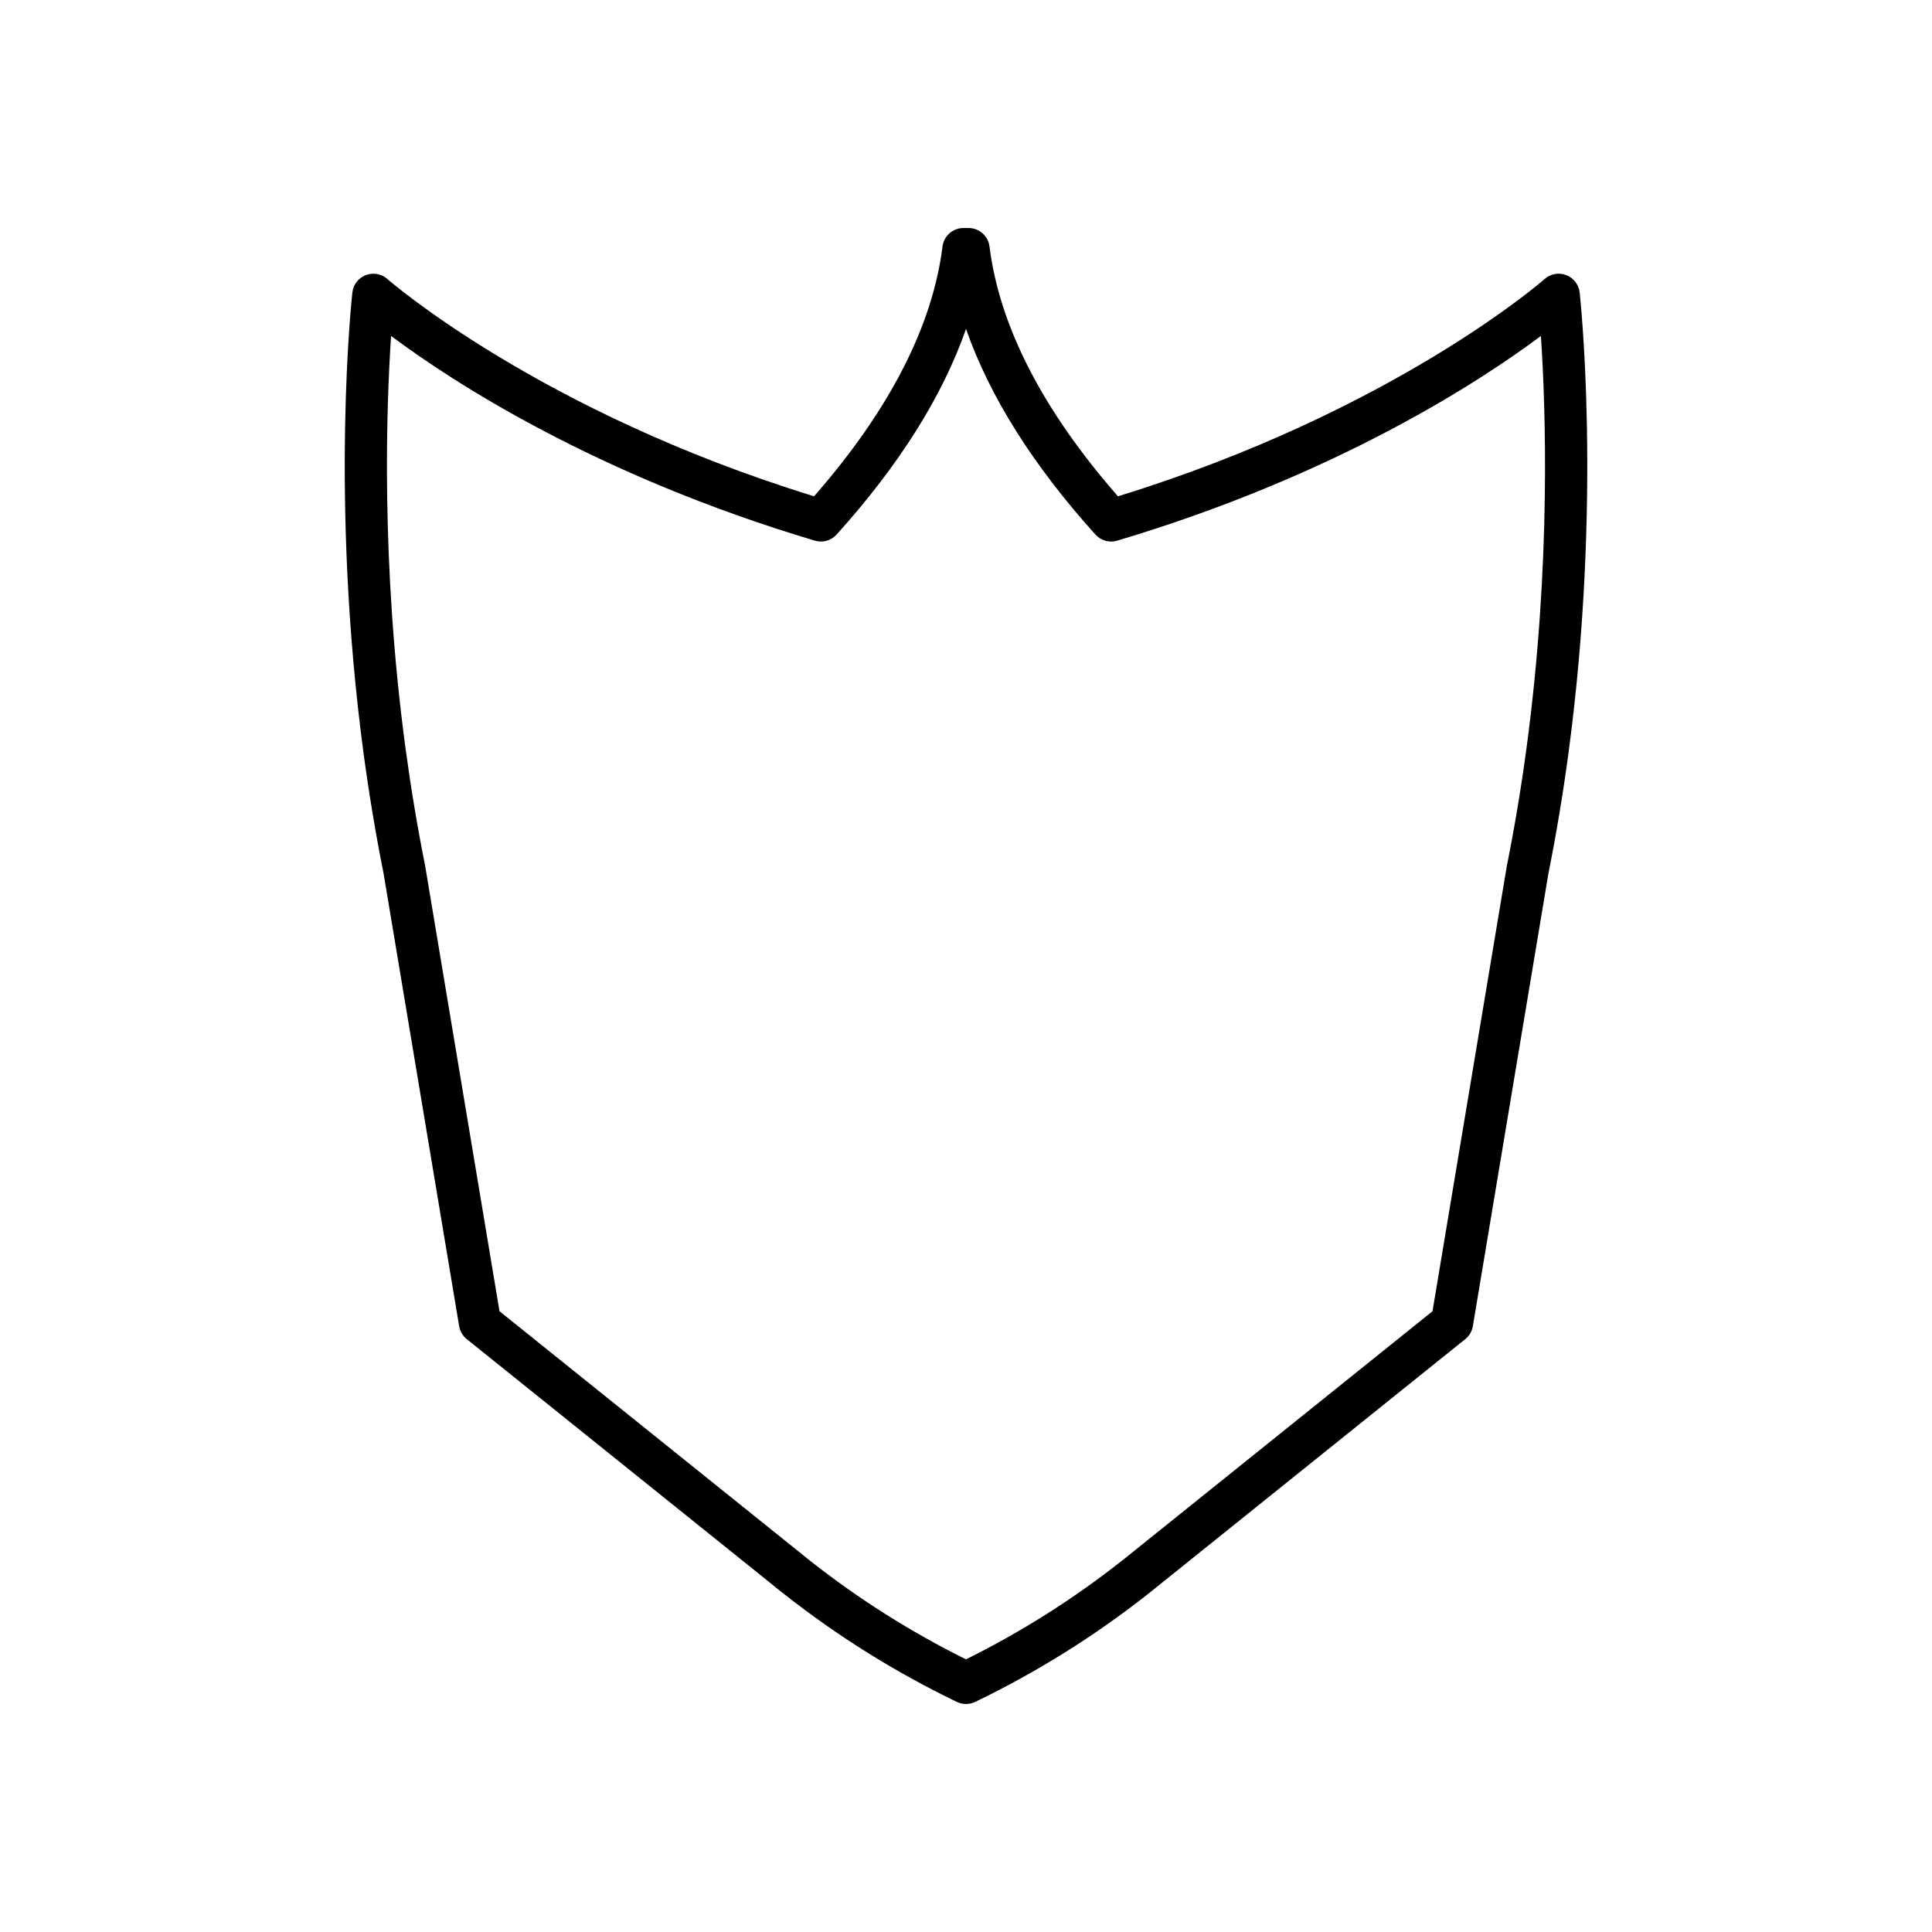
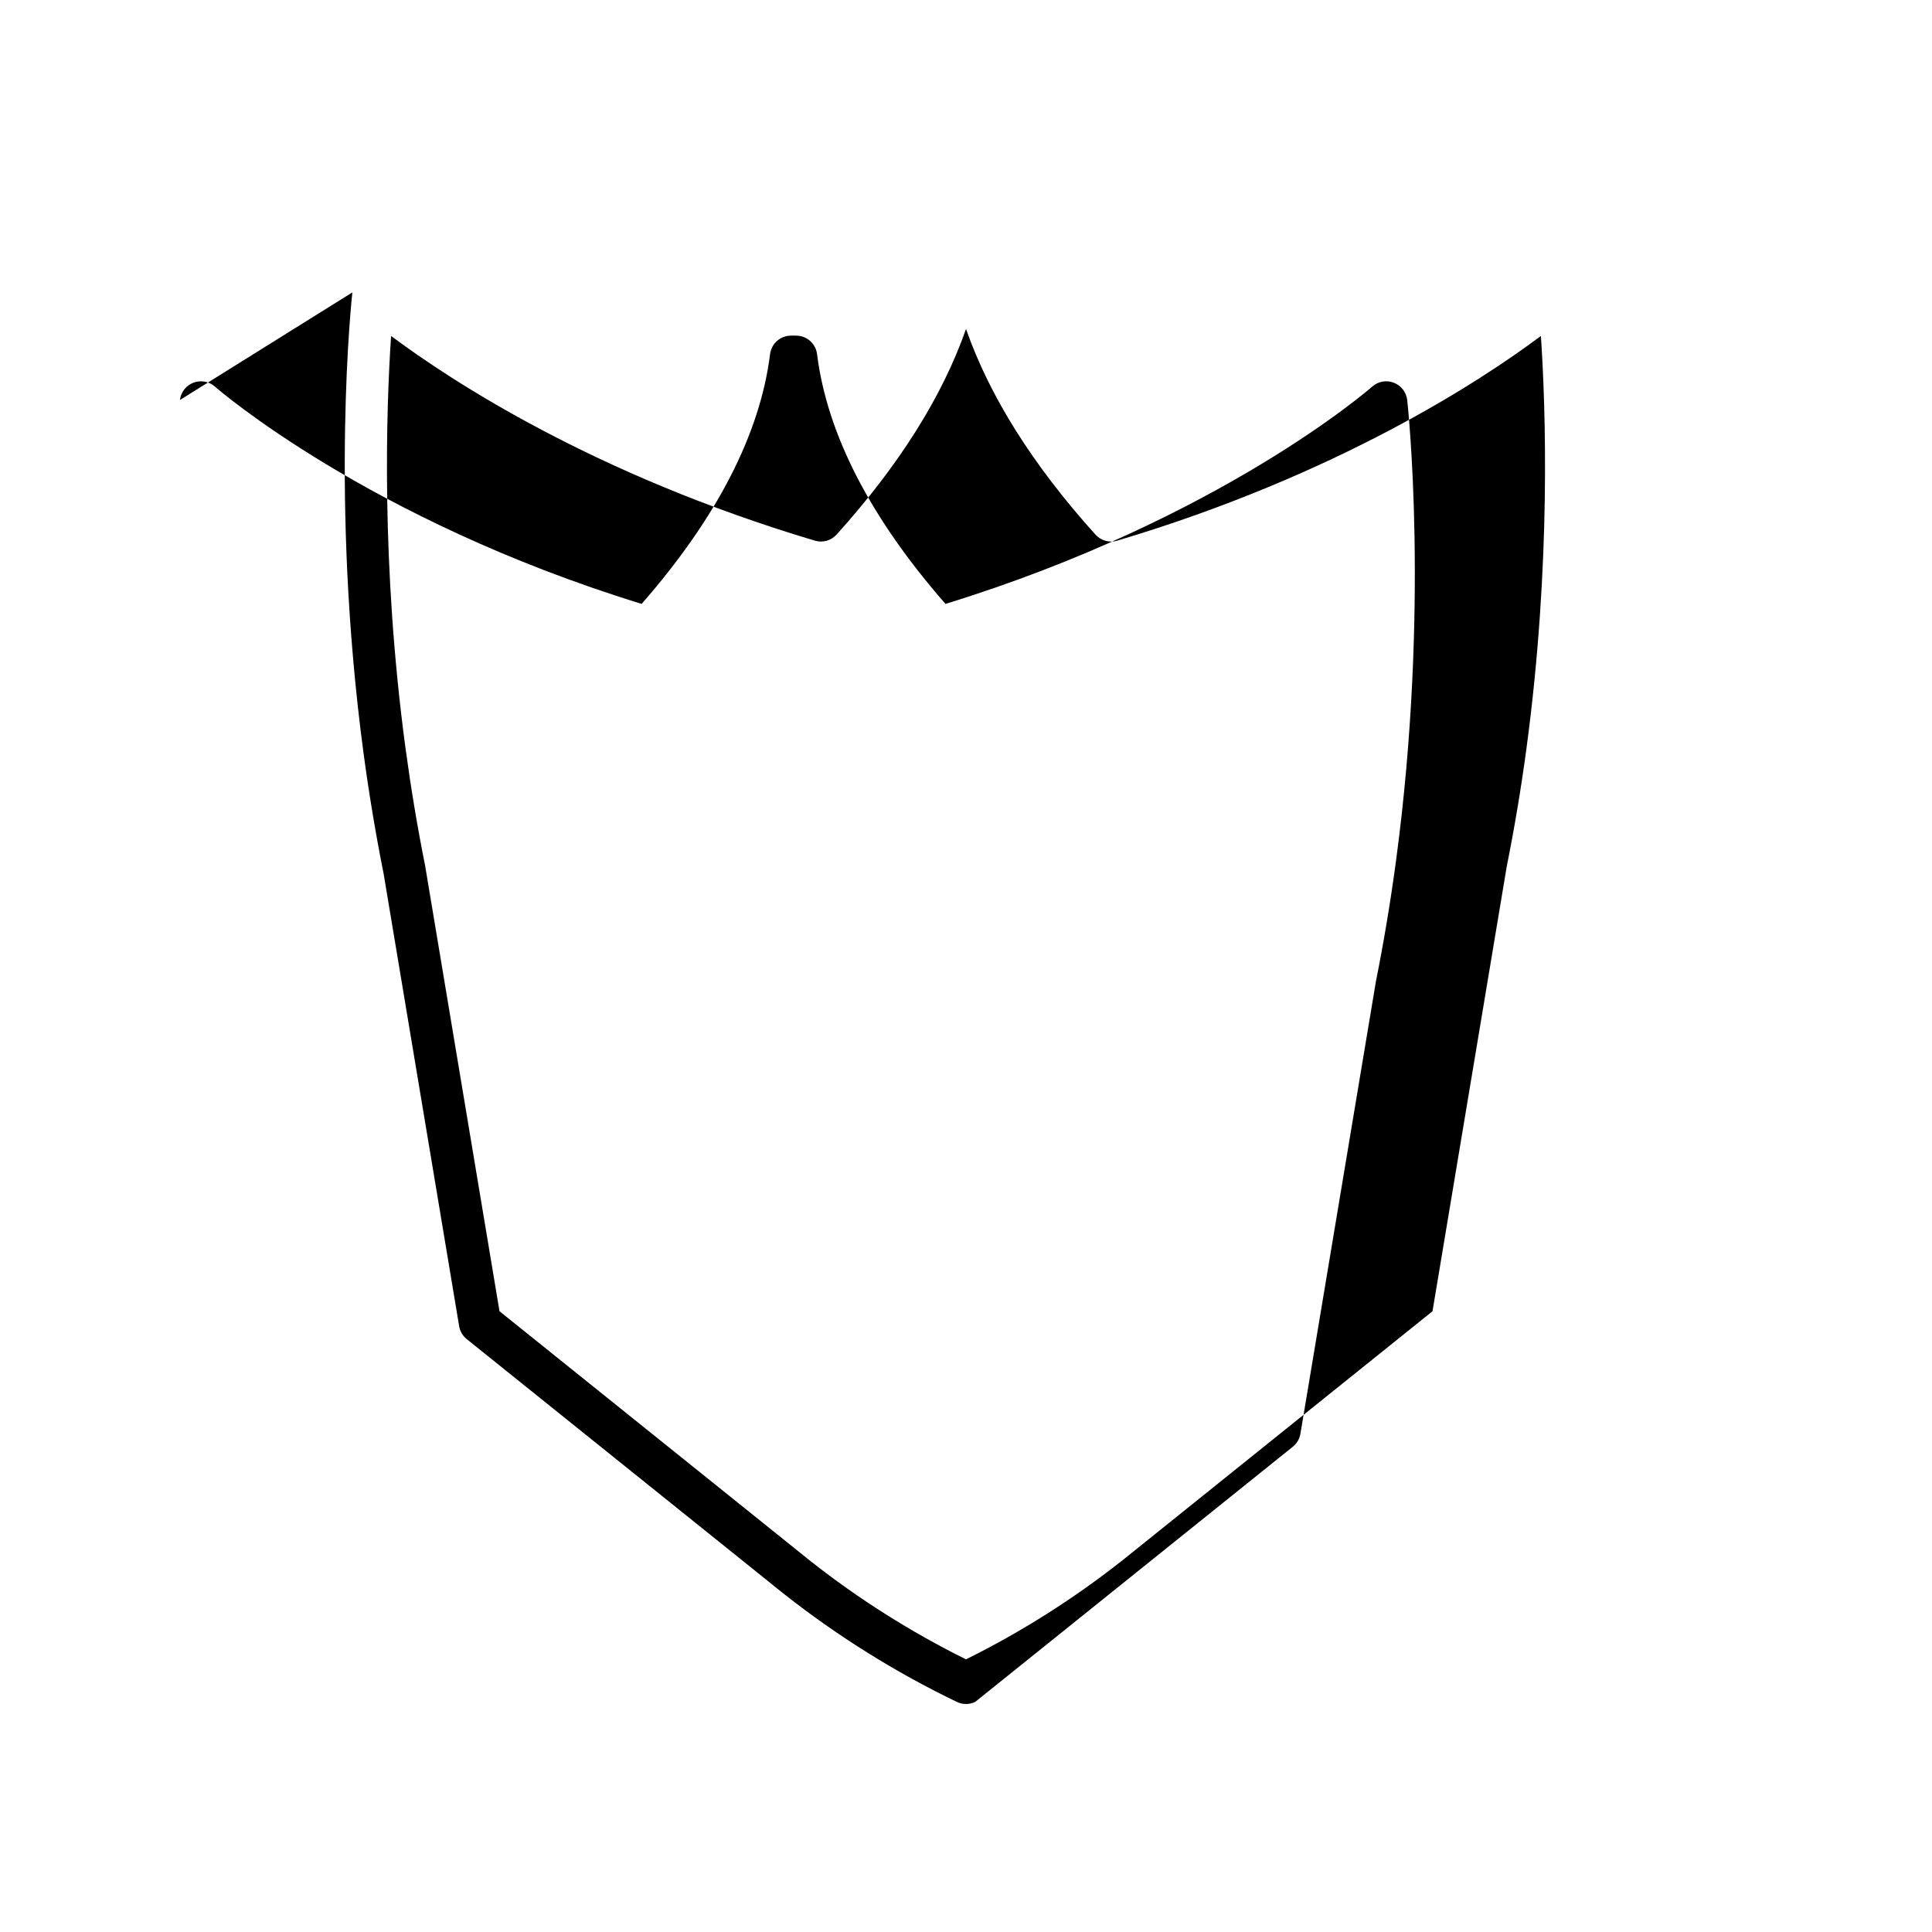
<svg xmlns="http://www.w3.org/2000/svg" fill="#000000" width="800px" height="800px" version="1.1" viewBox="144 144 512 512">
-   <path d="m237.38 221.49c-0.059 0.543-6.09 54.777 2.992 122.34 1.441 10.688 3.227 21.387 5.277 31.625l20.031 119.99c0.227 1.355 0.941 2.582 2.016 3.438l79.969 64.238c1.078 0.898 2.18 1.77 3.281 2.644l0.5 0.398c0.004 0.004 0.449 0.344 0.453 0.352 14.098 11.109 29.461 20.695 45.668 28.504 0.77 0.371 1.602 0.555 2.434 0.555s1.66-0.188 2.426-0.551c16.195-7.801 31.559-17.383 45.699-28.516l0.926-0.738c1.102-0.875 2.203-1.75 3.219-2.59l80.035-64.293c1.07-0.859 1.789-2.082 2.016-3.438l20-119.82c2.082-10.414 3.871-21.113 5.328-31.949 9.062-67.414 3.035-121.65 2.973-122.19-0.238-2.07-1.613-3.844-3.562-4.586-1.953-0.754-4.156-0.352-5.715 1.039-0.398 0.355-40.148 35.125-113.08 57.582-19.941-22.797-31.387-45.051-34.039-66.195-0.352-2.805-2.731-4.902-5.555-4.902h-1.34c-2.824 0-5.203 2.098-5.555 4.902-2.652 21.145-14.098 43.398-34.039 66.191-72.742-22.398-112.68-57.227-113.08-57.582-1.562-1.383-3.773-1.777-5.715-1.031-1.945 0.746-3.32 2.512-3.559 4.582zm10.266 11.543c15.879 11.863 53.867 36.816 112.3 54.246 2.074 0.629 4.309-0.016 5.758-1.613 16.57-18.375 28.051-36.621 34.301-54.488 6.25 17.863 17.727 36.117 34.301 54.492 1.449 1.605 3.691 2.234 5.758 1.613 58.422-17.434 96.414-42.383 112.29-54.25 1.25 18.555 2.766 60.309-3.824 109.3-1.406 10.457-3.152 20.922-5.223 31.273l-19.68 117.89-78.438 63.012c-1.02 0.844-2.059 1.668-3.102 2.492l-0.449 0.359c-0.012 0.004-0.461 0.355-0.473 0.367-12.746 10.043-26.586 18.793-41.164 26.02-14.57-7.223-28.406-15.961-41.133-25.984l-0.953-0.762c-1.043-0.824-2.078-1.652-3.164-2.547l-78.375-62.961-19.711-118.06c-2.035-10.18-3.781-20.641-5.211-31.238-6.578-48.887-5.059-90.613-3.809-109.16z" />
+   <path d="m237.38 221.49c-0.059 0.543-6.09 54.777 2.992 122.34 1.441 10.688 3.227 21.387 5.277 31.625l20.031 119.99c0.227 1.355 0.941 2.582 2.016 3.438l79.969 64.238c1.078 0.898 2.18 1.77 3.281 2.644l0.5 0.398c0.004 0.004 0.449 0.344 0.453 0.352 14.098 11.109 29.461 20.695 45.668 28.504 0.77 0.371 1.602 0.555 2.434 0.555s1.66-0.188 2.426-0.551l0.926-0.738c1.102-0.875 2.203-1.75 3.219-2.59l80.035-64.293c1.07-0.859 1.789-2.082 2.016-3.438l20-119.82c2.082-10.414 3.871-21.113 5.328-31.949 9.062-67.414 3.035-121.65 2.973-122.19-0.238-2.07-1.613-3.844-3.562-4.586-1.953-0.754-4.156-0.352-5.715 1.039-0.398 0.355-40.148 35.125-113.08 57.582-19.941-22.797-31.387-45.051-34.039-66.195-0.352-2.805-2.731-4.902-5.555-4.902h-1.34c-2.824 0-5.203 2.098-5.555 4.902-2.652 21.145-14.098 43.398-34.039 66.191-72.742-22.398-112.68-57.227-113.08-57.582-1.562-1.383-3.773-1.777-5.715-1.031-1.945 0.746-3.32 2.512-3.559 4.582zm10.266 11.543c15.879 11.863 53.867 36.816 112.3 54.246 2.074 0.629 4.309-0.016 5.758-1.613 16.57-18.375 28.051-36.621 34.301-54.488 6.25 17.863 17.727 36.117 34.301 54.492 1.449 1.605 3.691 2.234 5.758 1.613 58.422-17.434 96.414-42.383 112.29-54.25 1.25 18.555 2.766 60.309-3.824 109.3-1.406 10.457-3.152 20.922-5.223 31.273l-19.68 117.89-78.438 63.012c-1.02 0.844-2.059 1.668-3.102 2.492l-0.449 0.359c-0.012 0.004-0.461 0.355-0.473 0.367-12.746 10.043-26.586 18.793-41.164 26.02-14.57-7.223-28.406-15.961-41.133-25.984l-0.953-0.762c-1.043-0.824-2.078-1.652-3.164-2.547l-78.375-62.961-19.711-118.06c-2.035-10.18-3.781-20.641-5.211-31.238-6.578-48.887-5.059-90.613-3.809-109.16z" />
</svg>